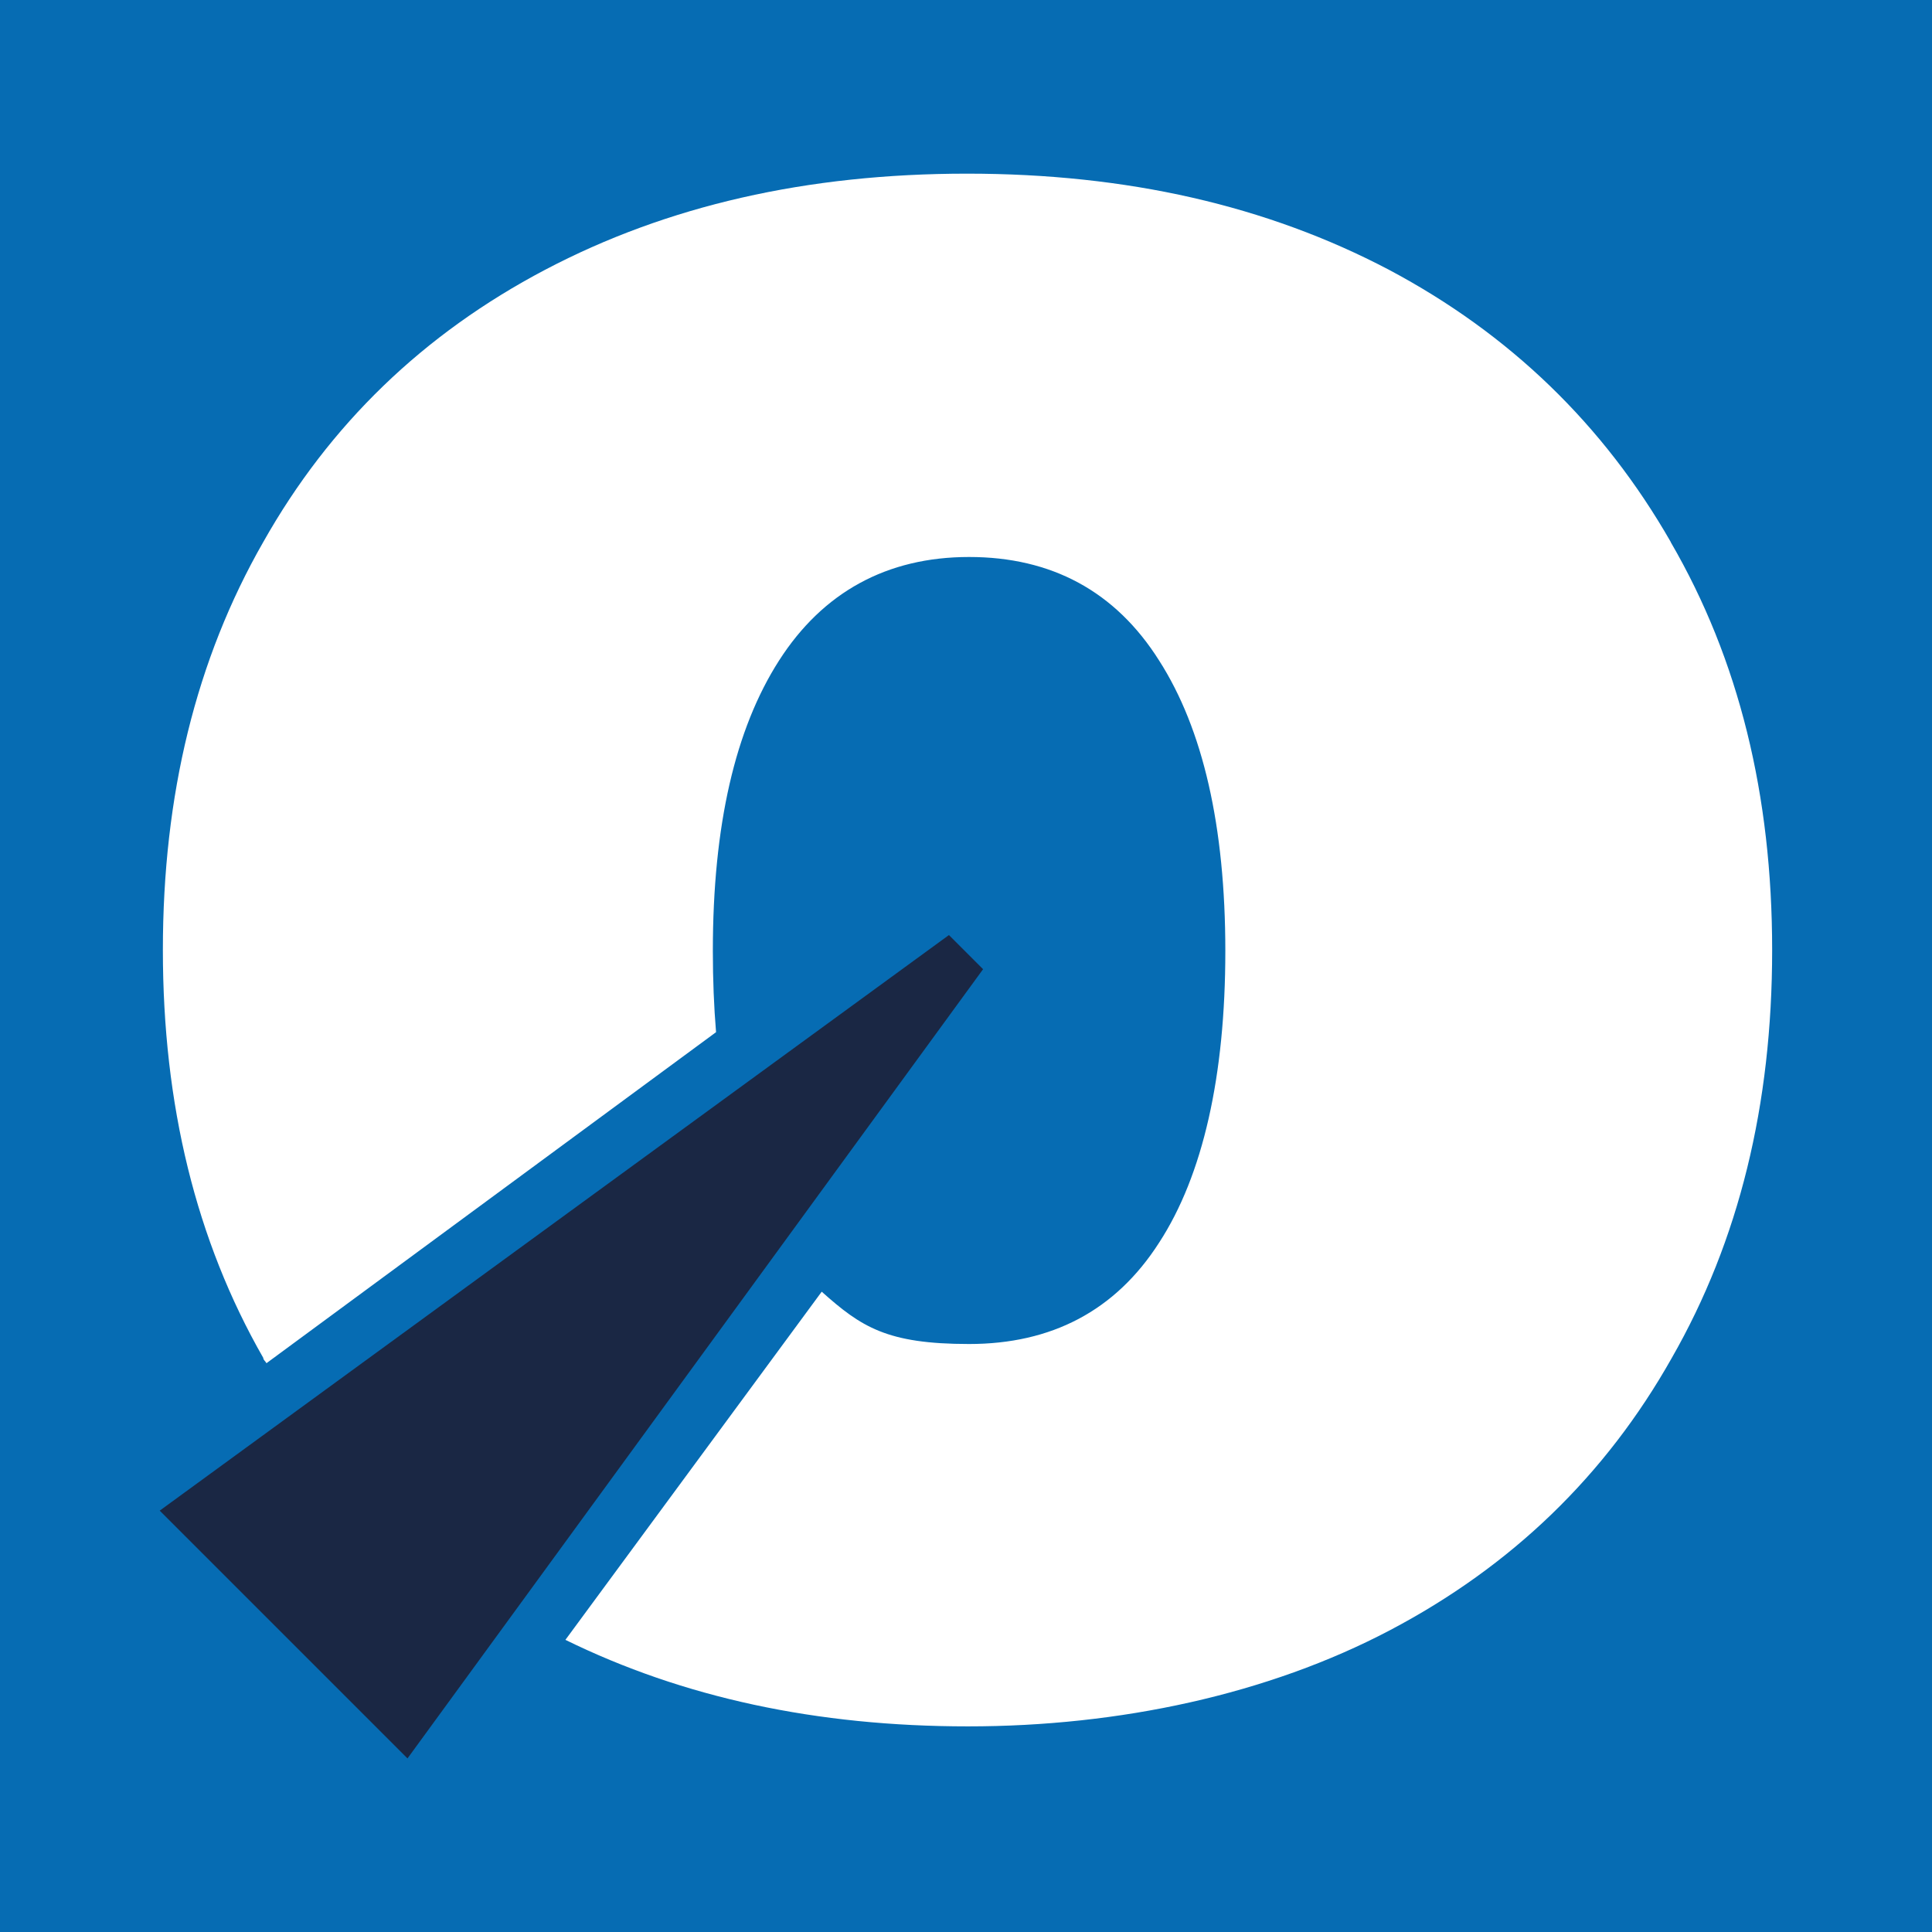
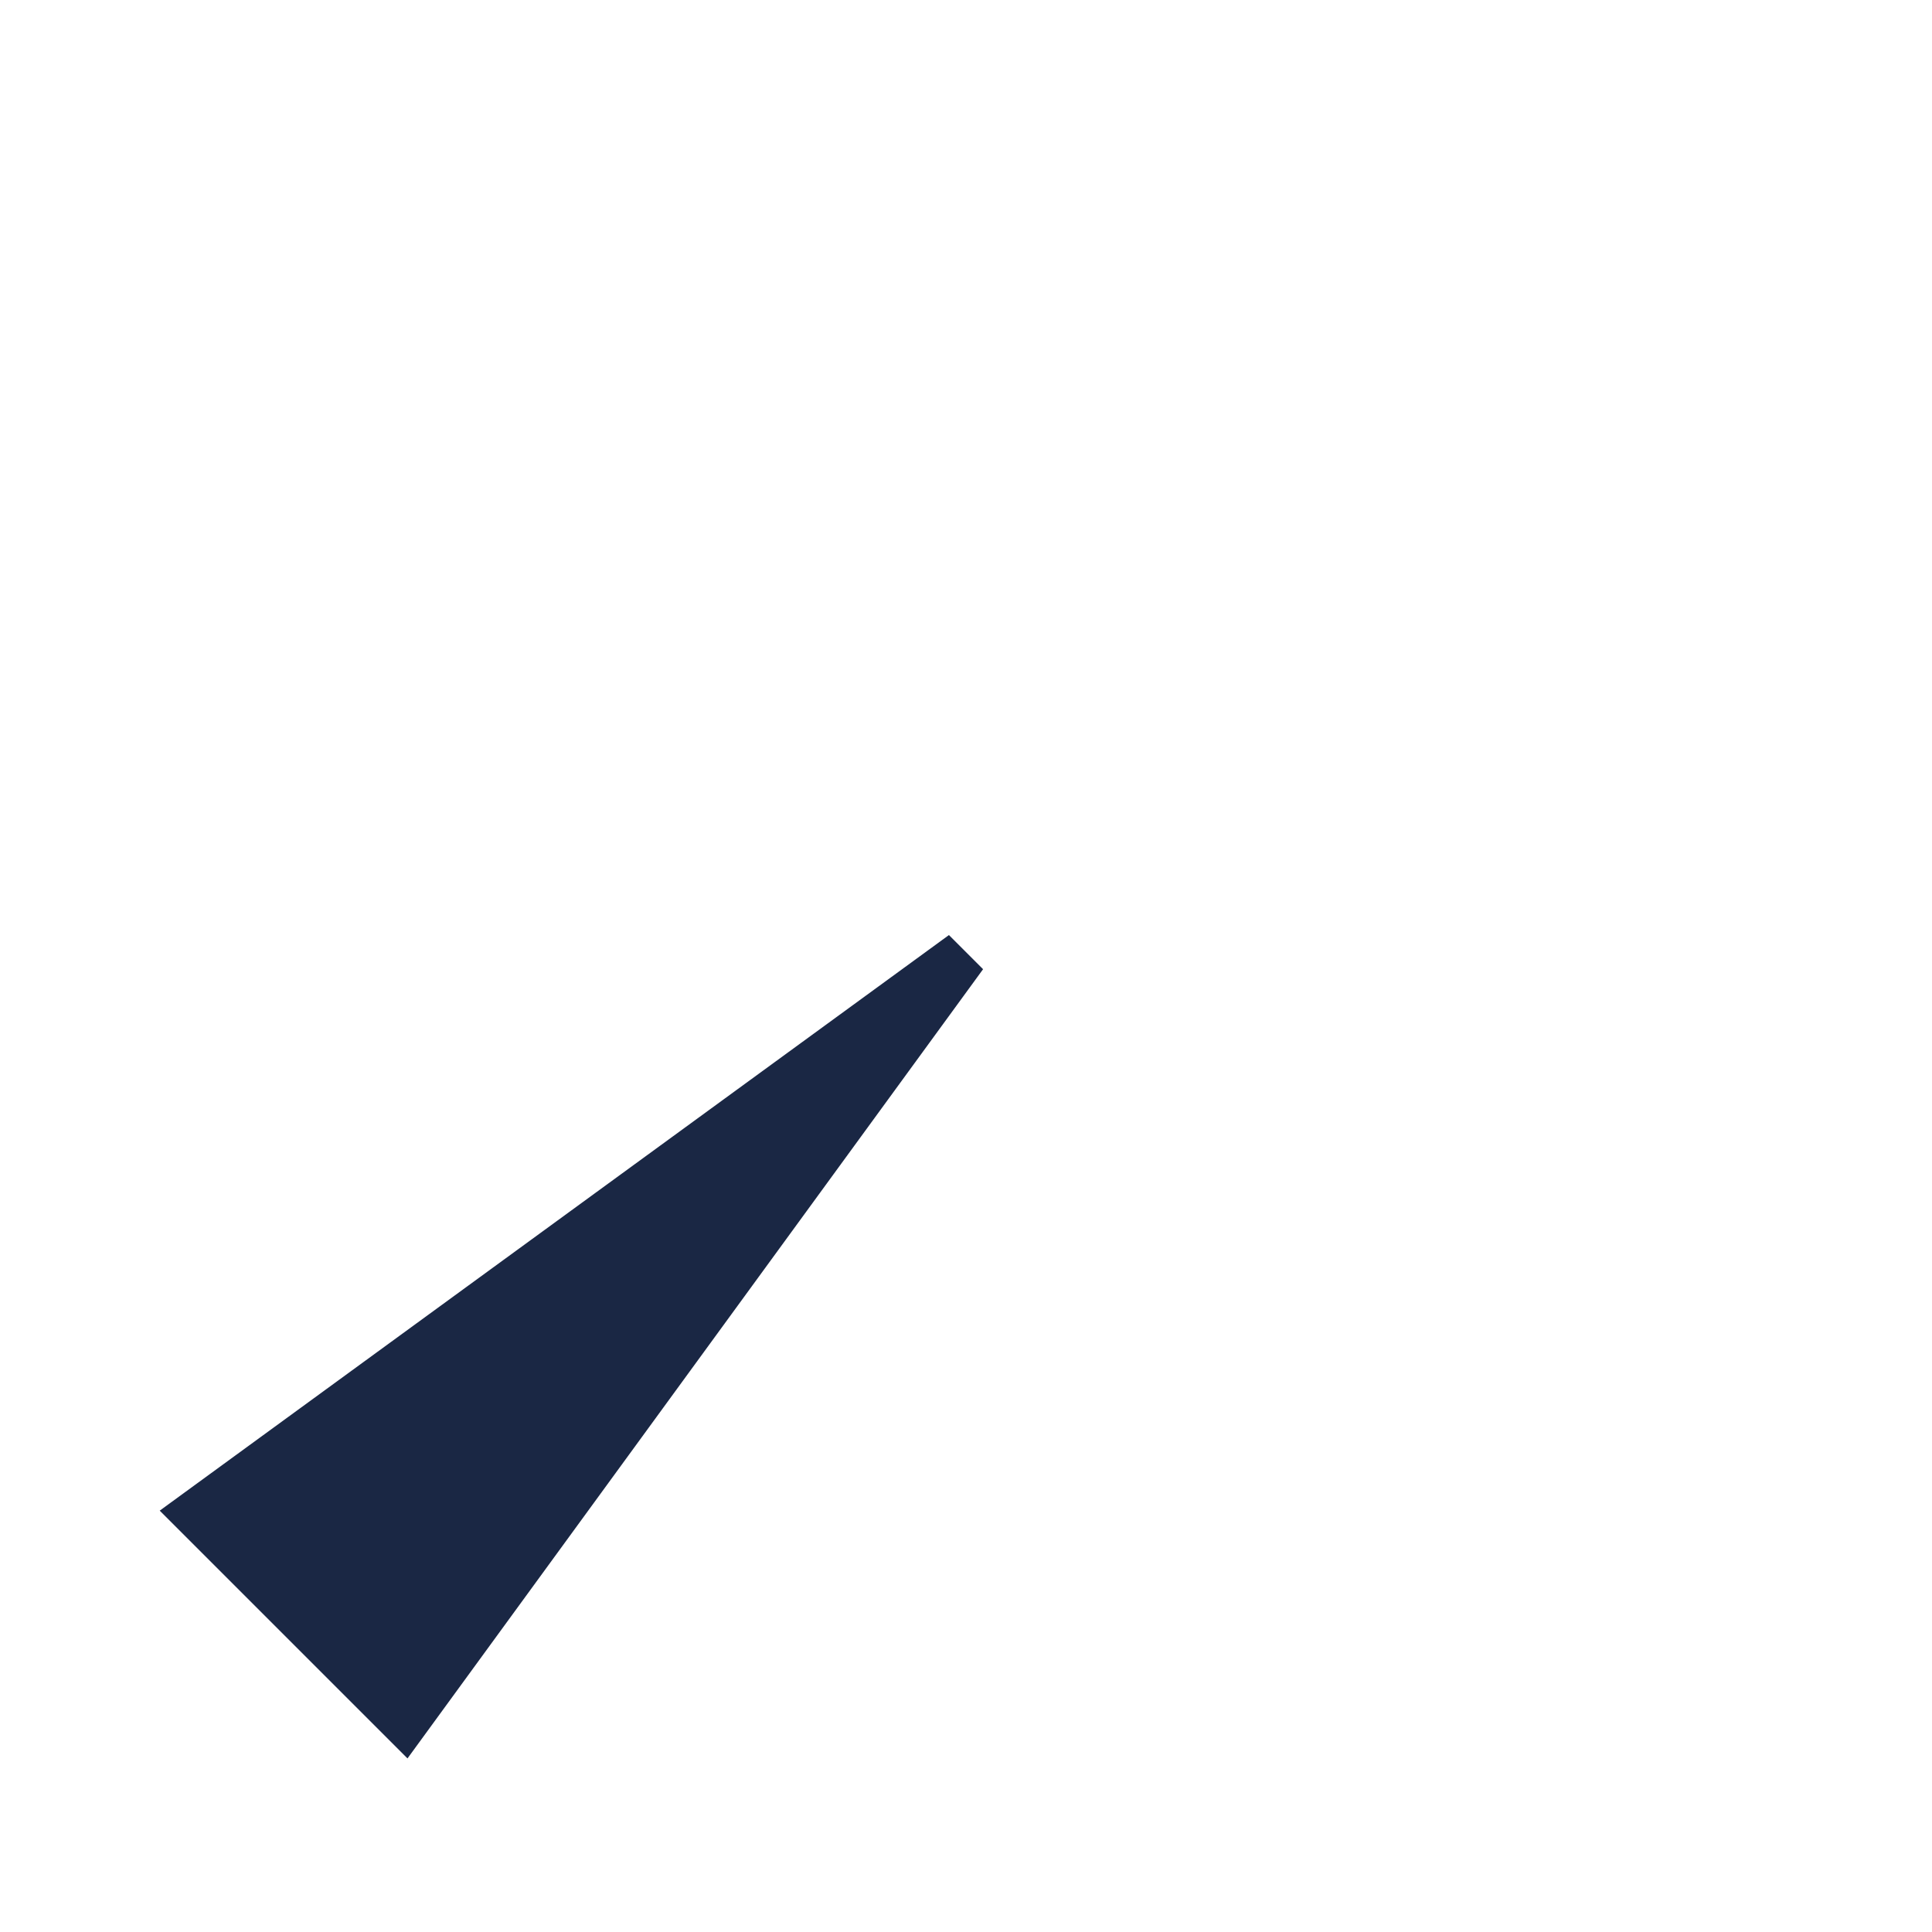
<svg xmlns="http://www.w3.org/2000/svg" id="Livello_2" viewBox="0 0 319.08 319.08">
  <defs>
    <style>.cls-1{fill:#fff;}.cls-2{fill:#066cb3;}.cls-3{fill:#1a2744;}</style>
  </defs>
  <g id="Livello_2-2">
-     <rect class="cls-2" width="319.08" height="319.08" />
-     <path class="cls-1" d="m275.94,89.52c-11.11-19.4-26.63-34.39-46.56-44.97-20.11-10.58-43.21-15.87-69.67-15.87s-49.56,5.29-69.67,15.87c-20.11,10.58-35.63,25.57-46.56,44.97-11.11,19.4-16.58,41.8-16.58,67.37s5.47,47.97,16.58,67.37c0,.35.35.53.53.88l74.25-54.67c-.35-4.23-.53-8.64-.53-13.4,0-20.81,3.7-36.68,10.93-47.97,7.23-11.29,17.81-17.11,31.39-17.11s24.16,5.64,31.39,17.11c7.23,11.29,10.93,27.34,10.93,47.97s-3.7,37.04-10.93,48.15c-7.23,11.29-17.81,16.75-31.39,16.75s-17.81-2.82-24.34-8.64l-42.33,57.5c19.4,9.52,41.45,14.29,66.49,14.29s49.56-5.29,69.67-15.87c20.11-10.58,35.63-25.57,46.56-44.97,11.11-19.4,16.58-41.8,16.58-67.37s-5.47-47.97-16.75-67.37h0Z" />
    <polygon class="cls-3" points="162.36 160.07 156.72 154.43 26.38 249.49 67.3 290.41 162.36 160.07" />
  </g>
</svg>